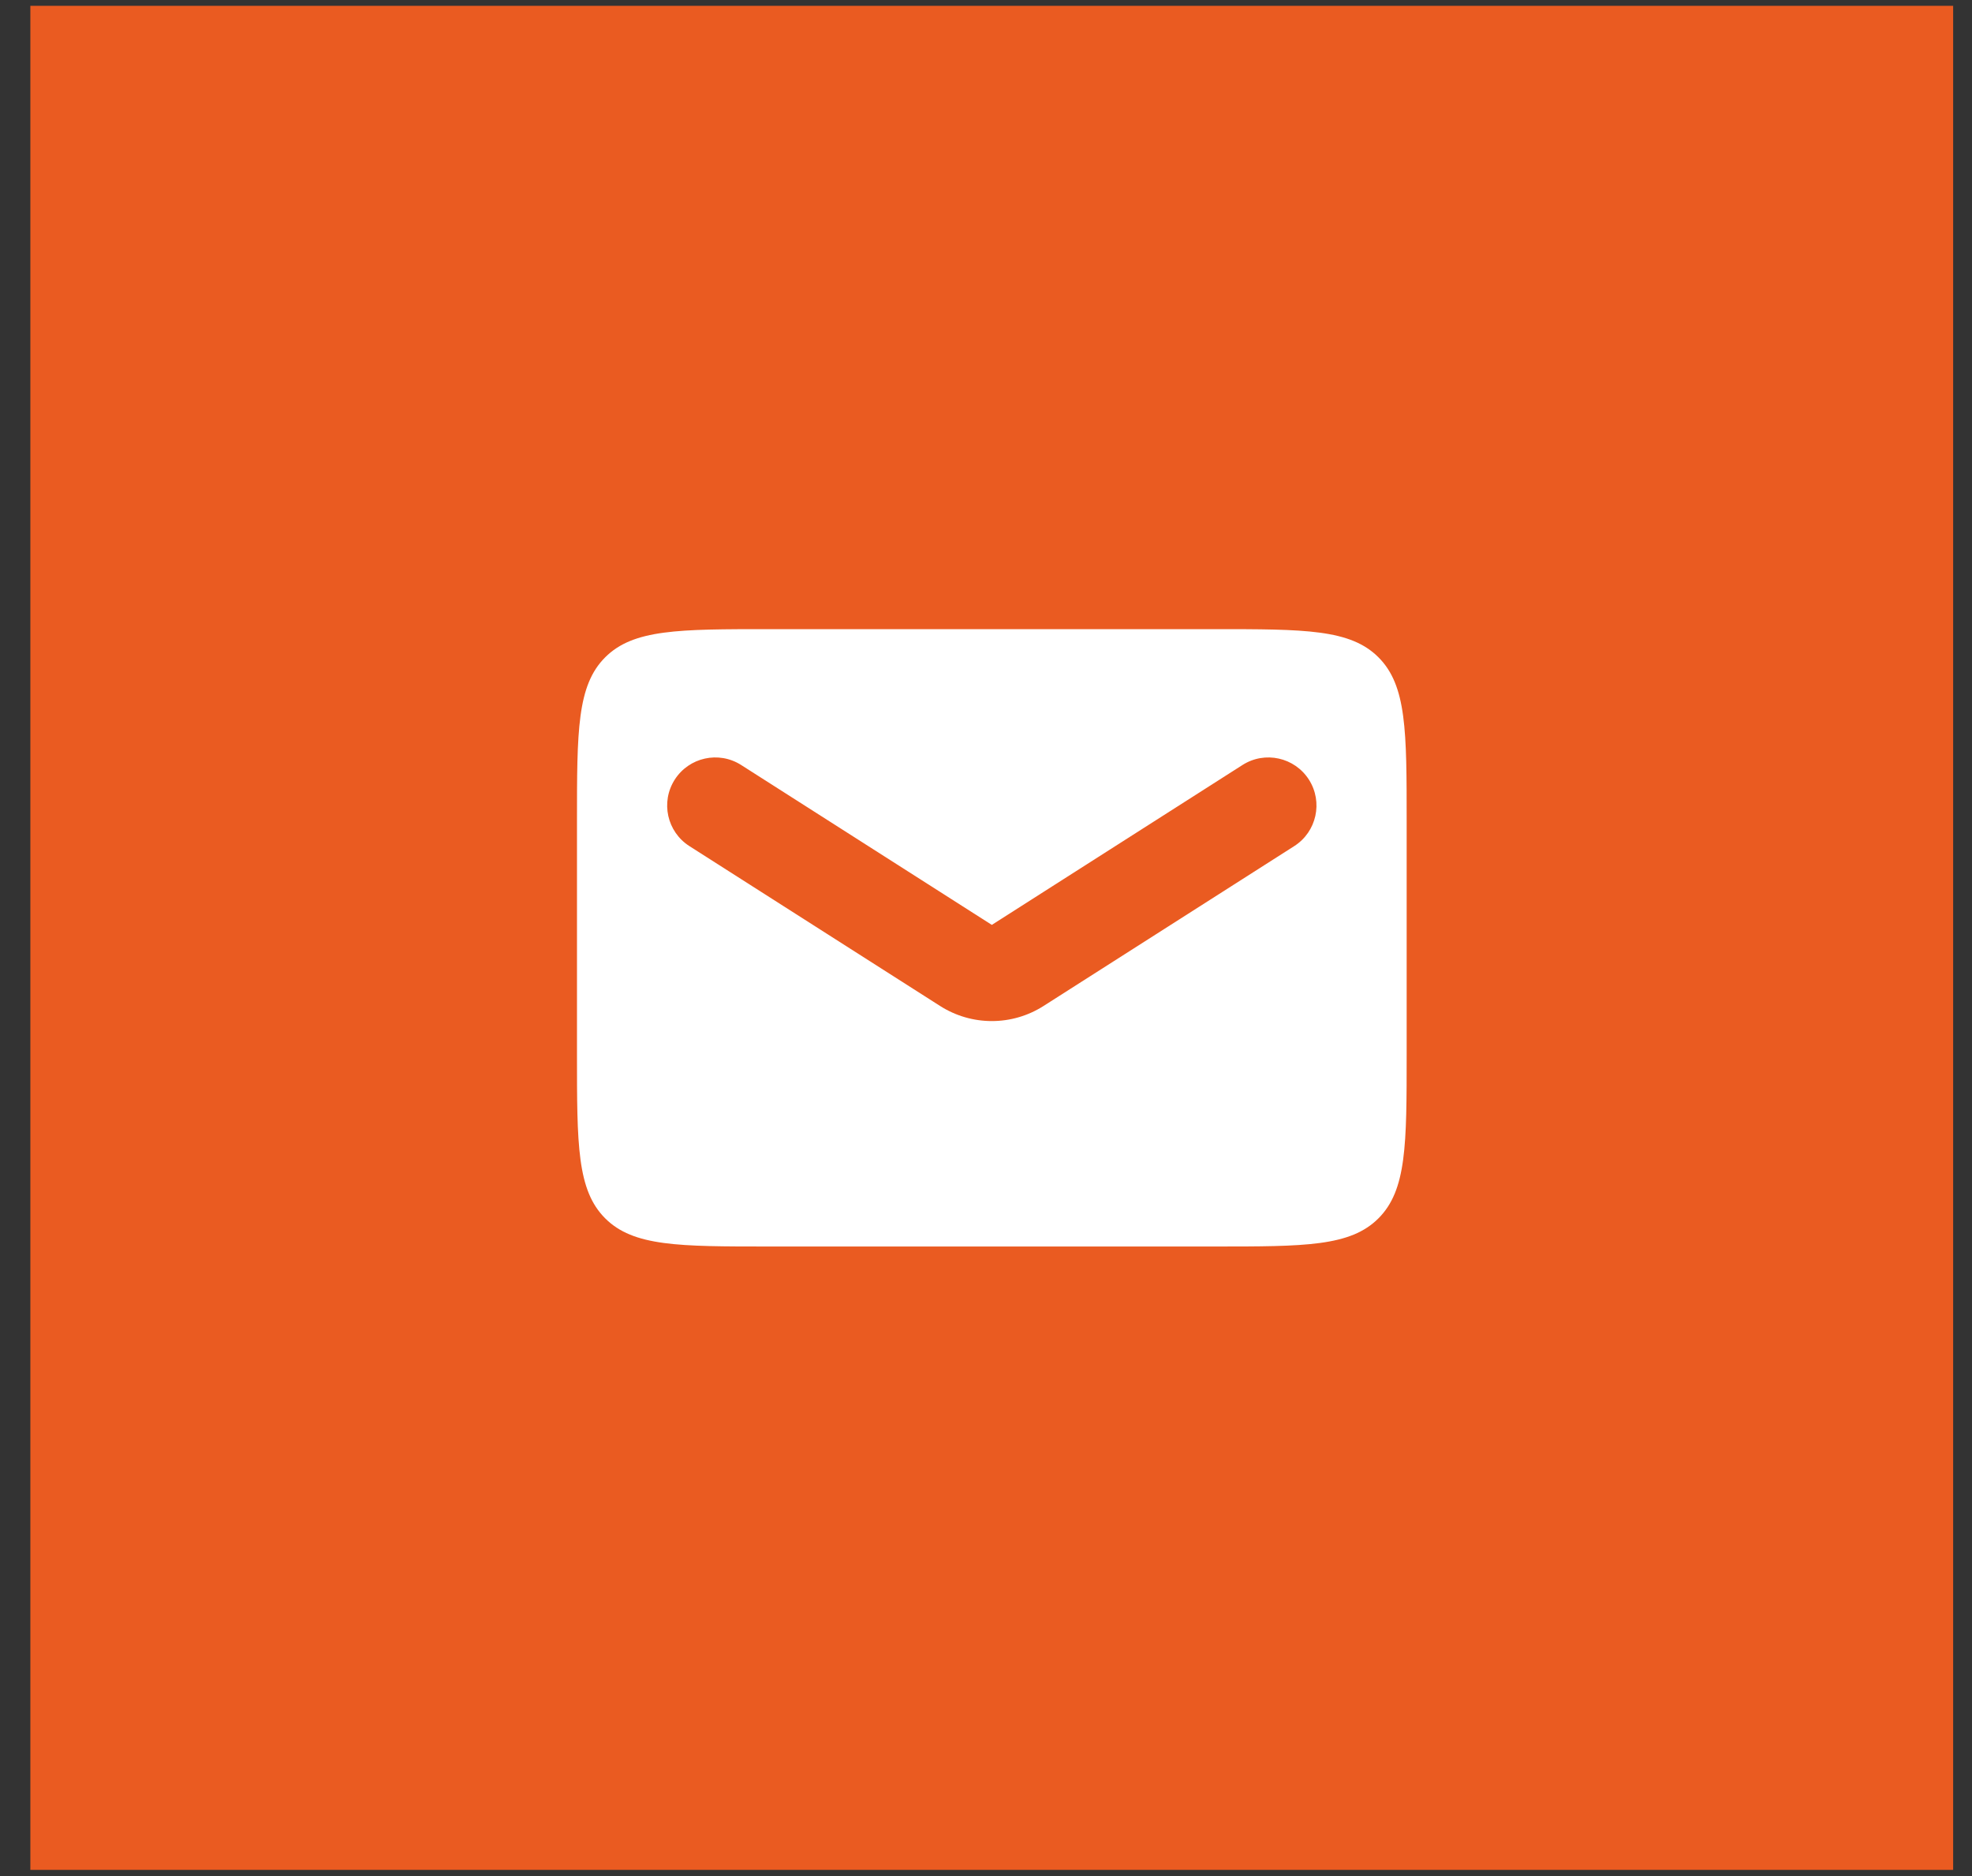
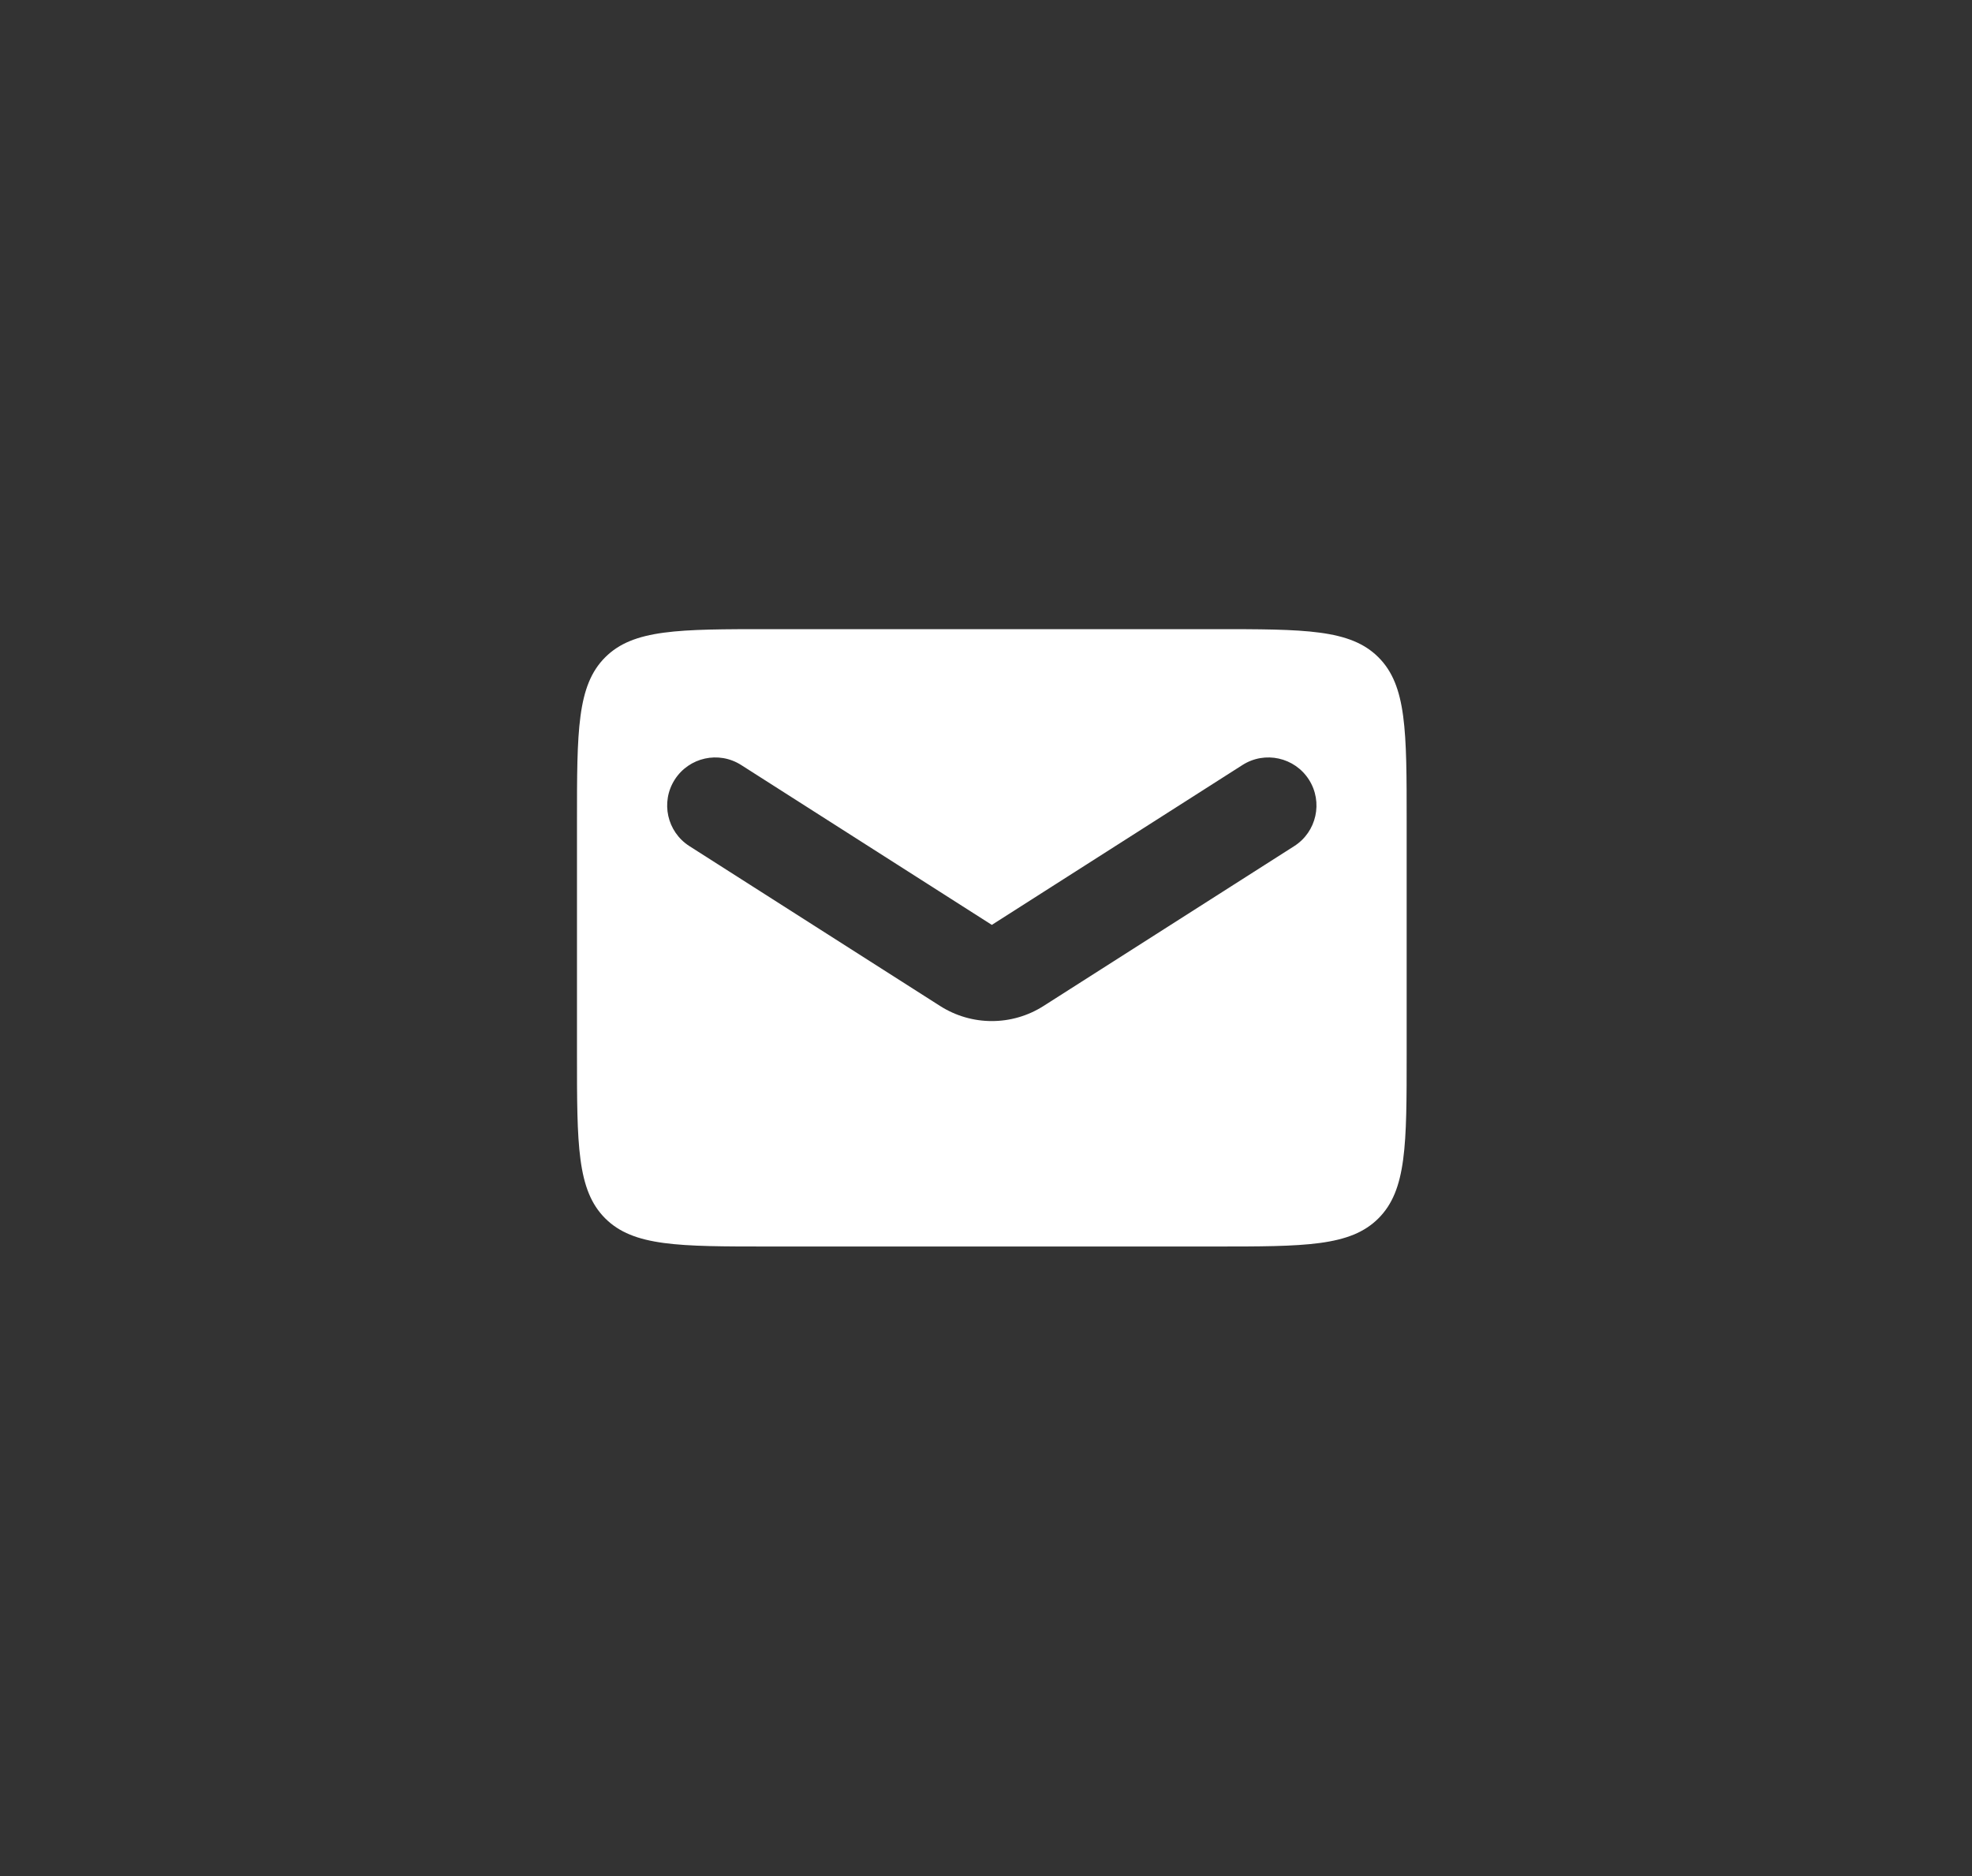
<svg xmlns="http://www.w3.org/2000/svg" width="41" height="39" viewBox="0 0 41 39" fill="none">
  <rect x="0" y="0" width="41" height="39" fill="#333333" stroke="none" />
-   <rect x="0.631" y="0.121" width="39.977" height="38.751" fill="#EA5B21" />
-   <path fill-rule="evenodd" clip-rule="evenodd" d="M12.582 13.665C11.996 14.251 11.996 15.194 11.996 17.079V21.913C11.996 23.798 11.996 24.741 12.582 25.327C13.168 25.913 14.111 25.913 15.996 25.913H25.246C27.132 25.913 28.075 25.913 28.66 25.327C29.246 24.741 29.246 23.798 29.246 21.913V17.079C29.246 15.194 29.246 14.251 28.66 13.665C28.075 13.079 27.132 13.079 25.246 13.079H15.996C14.111 13.079 13.168 13.079 12.582 13.665ZM15.409 15.903C14.943 15.606 14.325 15.743 14.028 16.208C13.731 16.674 13.868 17.292 14.333 17.589L19.546 20.913C20.202 21.331 21.041 21.331 21.696 20.913L26.909 17.589C27.374 17.292 27.511 16.674 27.214 16.208C26.917 15.743 26.299 15.606 25.833 15.903L20.621 19.227L15.409 15.903Z" fill="white" />
+   <path fill-rule="evenodd" clip-rule="evenodd" d="M12.582 13.665C11.996 14.251 11.996 15.194 11.996 17.079V21.913C11.996 23.798 11.996 24.741 12.582 25.327C13.168 25.913 14.111 25.913 15.996 25.913H25.246C27.132 25.913 28.075 25.913 28.66 25.327C29.246 24.741 29.246 23.798 29.246 21.913V17.079C29.246 15.194 29.246 14.251 28.66 13.665C28.075 13.079 27.132 13.079 25.246 13.079H15.996C14.111 13.079 13.168 13.079 12.582 13.665ZM15.409 15.903C14.943 15.606 14.325 15.743 14.028 16.208C13.731 16.674 13.868 17.292 14.333 17.589L19.546 20.913C20.202 21.331 21.041 21.331 21.696 20.913L26.909 17.589C27.374 17.292 27.511 16.674 27.214 16.208C26.917 15.743 26.299 15.606 25.833 15.903L20.621 19.227Z" fill="white" />
</svg>